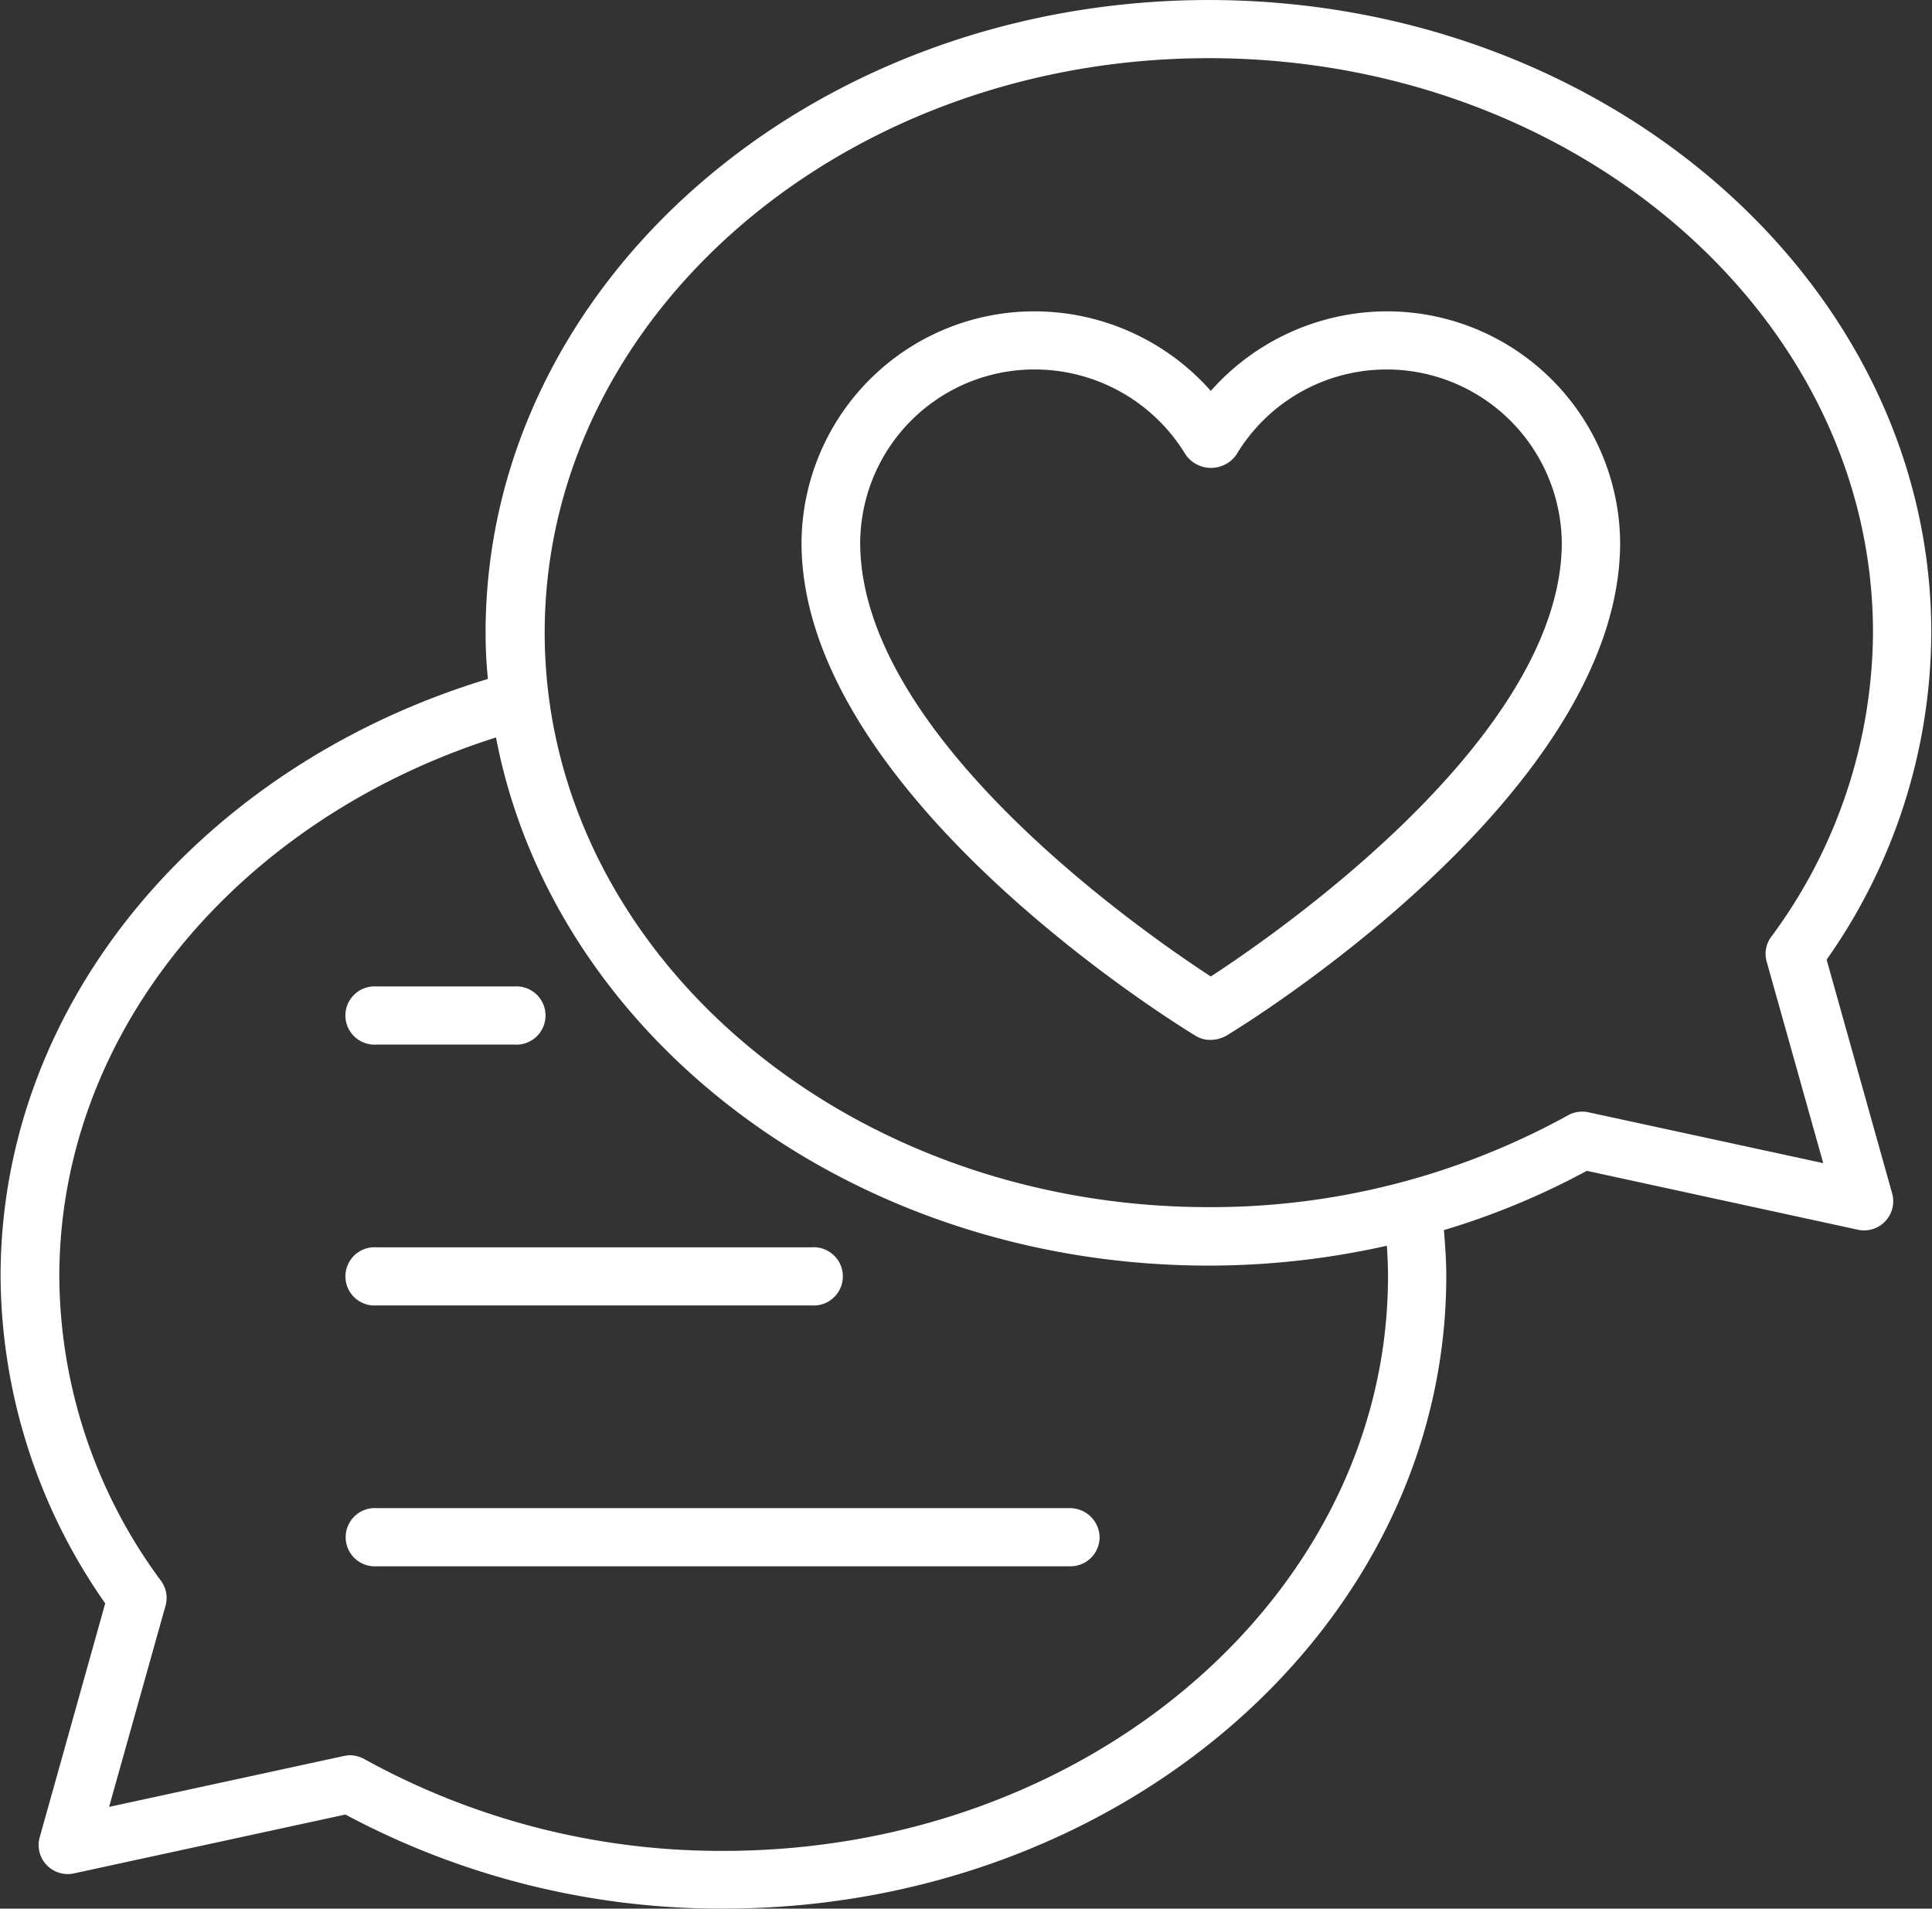
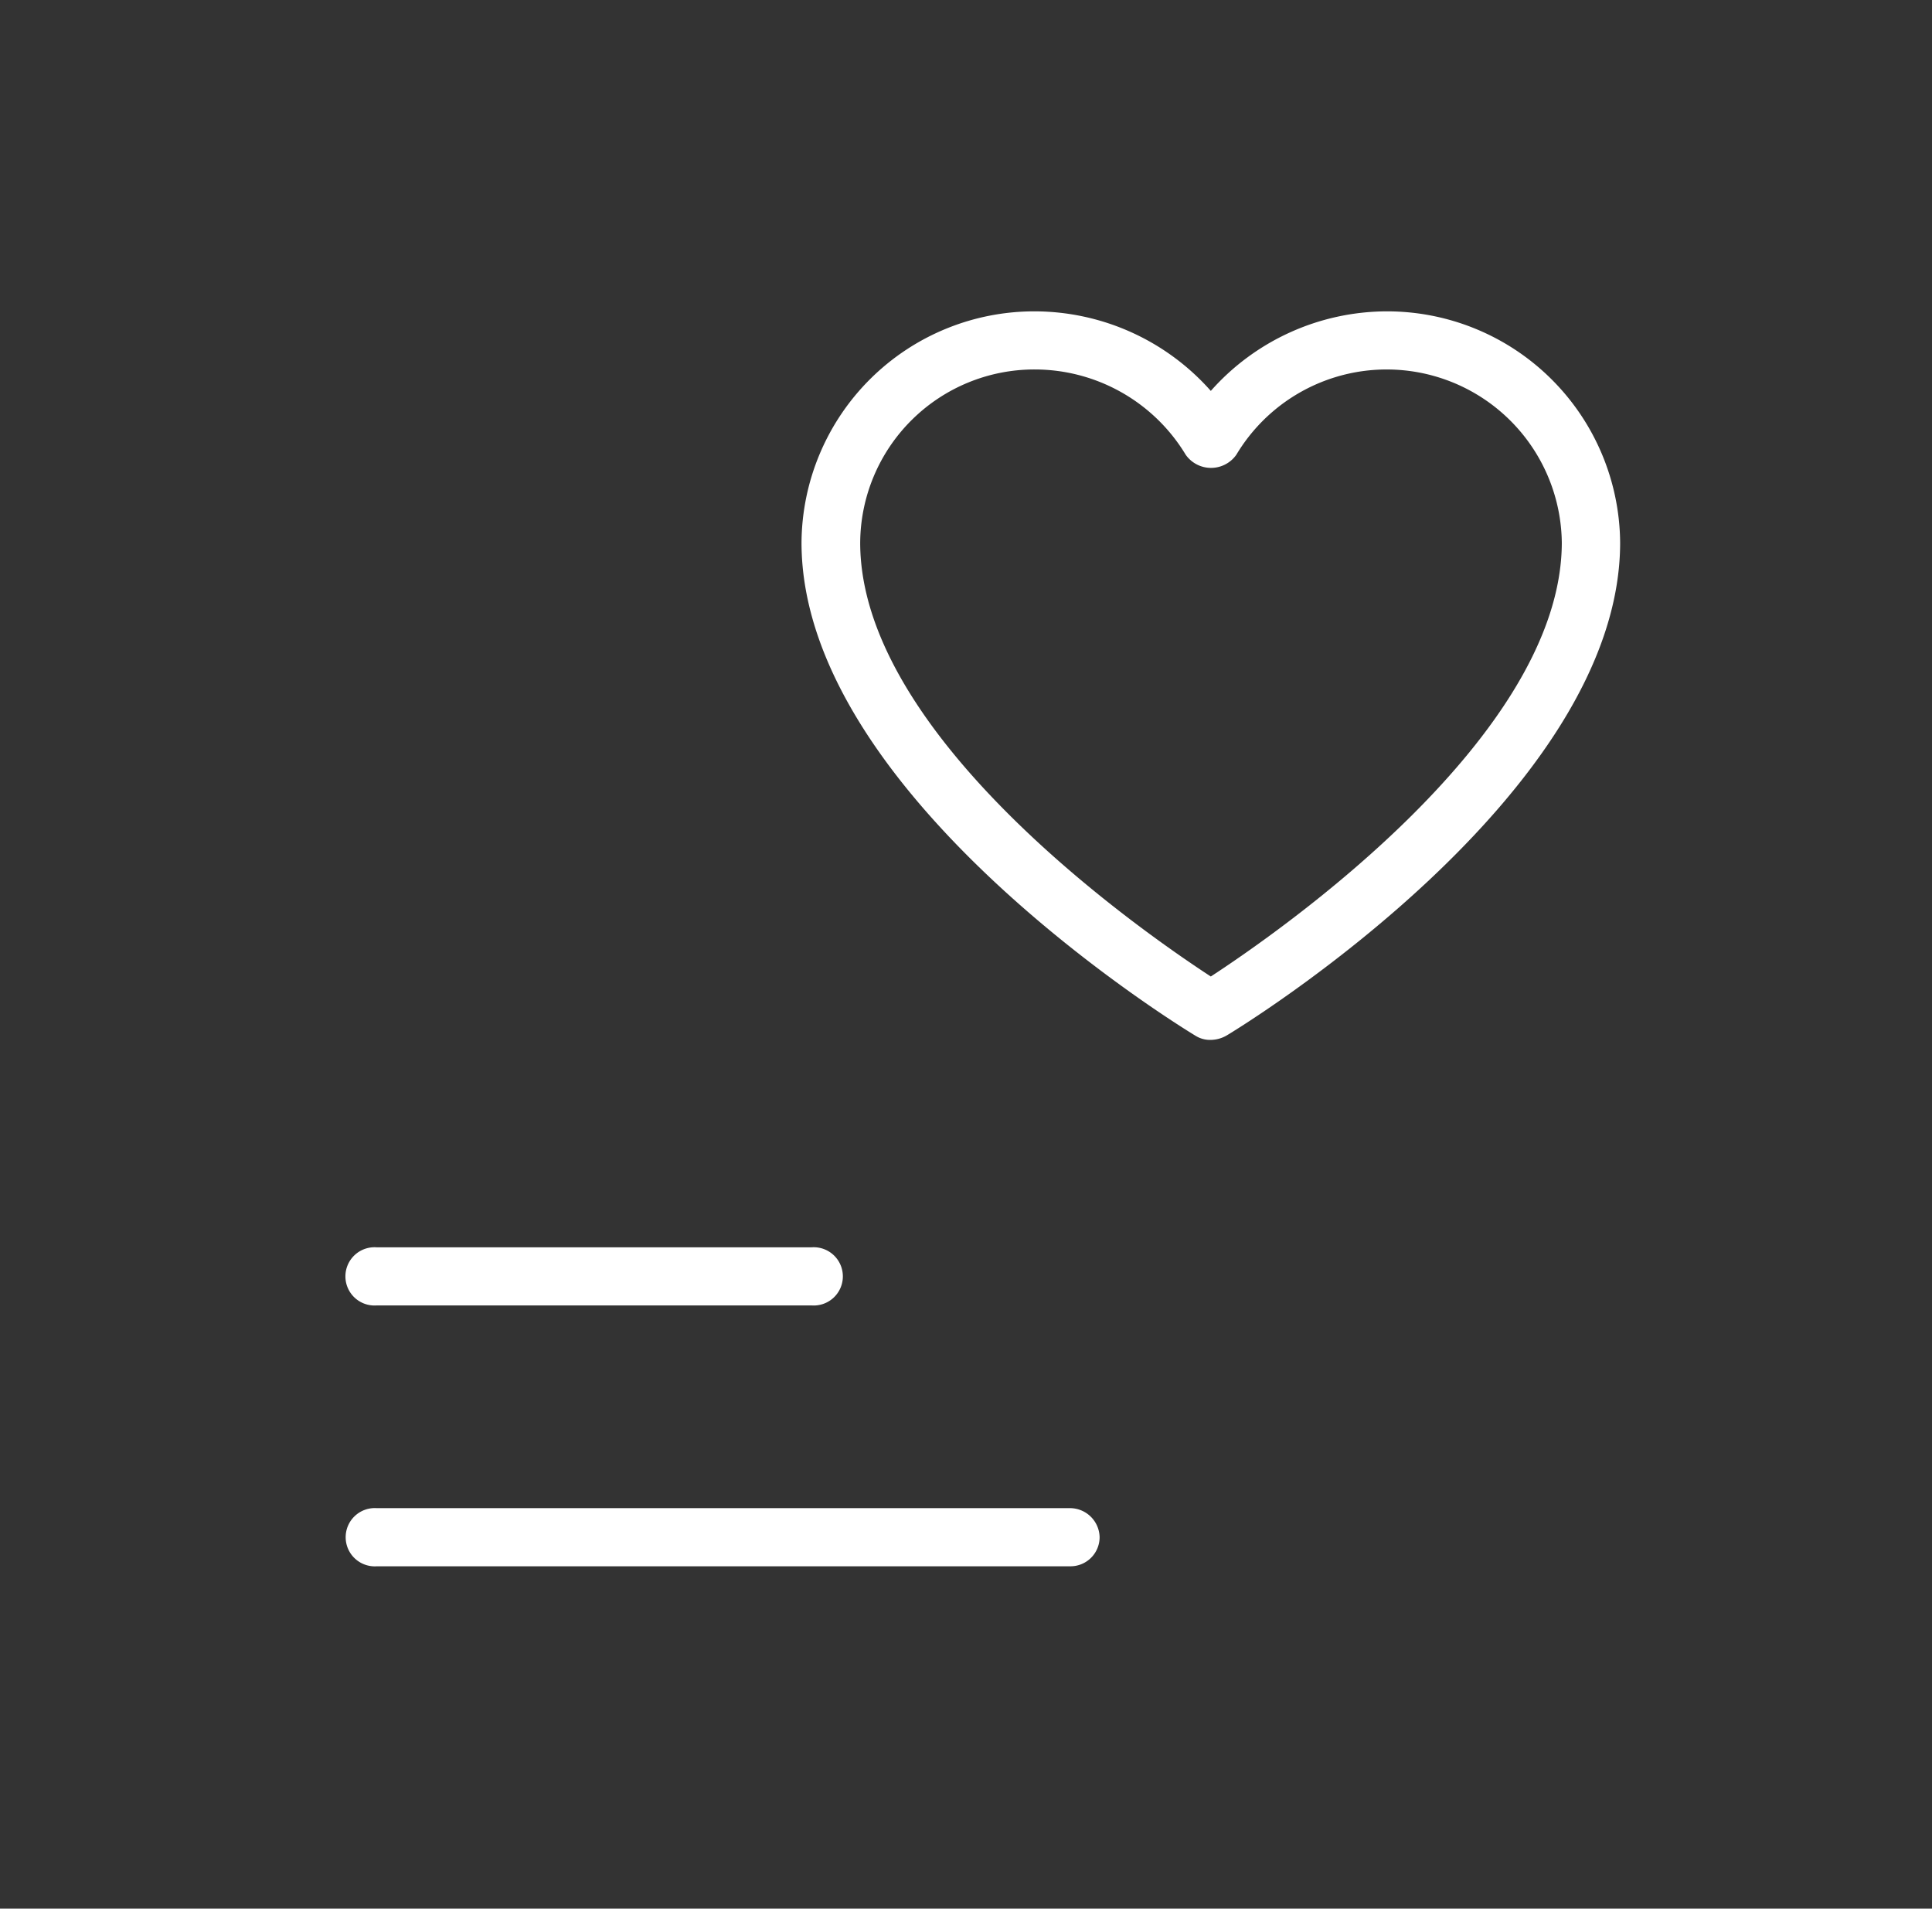
<svg xmlns="http://www.w3.org/2000/svg" id="Group_126" data-name="Group 126" width="106.09" height="104.796" viewBox="0 0 106.09 104.796">
  <rect x="0" y="0" width="106.09" height="104.796" fill="#333333" stroke="none" />
  <defs>
    <clipPath id="clip-path">
      <rect id="Rectangle_78" data-name="Rectangle 78" width="106.09" height="104.796" fill="none" />
    </clipPath>
  </defs>
  <g id="Group_125" data-name="Group 125" clip-path="url(#clip-path)">
    <path id="Path_125" data-name="Path 125" d="M231.8,773.884H193.716a1.6,1.6,0,1,0,0,3.193H231.8a1.6,1.6,0,0,0,1.611-1.6A1.631,1.631,0,0,0,231.8,773.884Z" transform="translate(-173.029 -691.077)" fill="#fff" />
    <path id="Path_126" data-name="Path 126" d="M193.716,768.773h23.876a1.6,1.6,0,1,0,0-3.191H193.716a1.6,1.6,0,1,0,0,3.191Z" transform="translate(-173.029 -697.096)" fill="#fff" />
-     <path id="Path_127" data-name="Path 127" d="M193.716,760.47h7.549a1.6,1.6,0,1,0,0-3.191h-7.549a1.6,1.6,0,1,0,0,3.191Z" transform="translate(-173.029 -703.116)" fill="#fff" />
-     <path id="Path_128" data-name="Path 128" d="M268.257,786.953a1.614,1.614,0,0,0-1.125.167,40.573,40.573,0,0,1-19.719,5.041c-20.123,0-36.471-14.154-36.471-31.544s16.369-31.542,36.471-31.542,36.469,14.154,36.469,31.542a28.306,28.306,0,0,1-5.6,16.717,1.564,1.564,0,0,0-.233,1.364l3.1,11.047Zm-47.5,40.554a40.476,40.476,0,0,1-19.719-5.041,1.682,1.682,0,0,0-.785-.21,1.887,1.887,0,0,0-.338.041l-12.893,2.795,3.1-11.047a1.587,1.587,0,0,0-.233-1.344,28.306,28.306,0,0,1-5.6-16.717c0-13.588,10.007-25.18,23.98-29.612,3.14,16.424,19.486,29,39.143,29a44.672,44.672,0,0,0,9.774-1.092c.043.567.064,1.133.064,1.7C257.231,813.371,240.862,827.507,220.76,827.507Zm60.578-48.934a31.336,31.336,0,0,0,5.748-17.956c0-19.153-17.811-34.735-39.693-34.735-21.882.021-39.693,15.582-39.693,34.735a25.276,25.276,0,0,0,.126,2.543c-15.541,4.7-26.759,17.62-26.759,32.8a31.553,31.553,0,0,0,5.746,17.956l-3.6,12.853a1.576,1.576,0,0,0,.381,1.511,1.6,1.6,0,0,0,1.506.462L200,825.511a43.719,43.719,0,0,0,20.757,5.166c21.882,0,39.693-15.582,39.693-34.735,0-.861-.064-1.7-.128-2.52a41.406,41.406,0,0,0,7.845-3.255l14.885,3.234a1.6,1.6,0,0,0,1.887-1.975Z" transform="translate(-181.032 -725.881)" fill="#fff" />
    <path id="Path_129" data-name="Path 129" d="M229.036,772.312c-3.8-2.477-19.253-13.21-19.253-23.816a9.567,9.567,0,0,1,9.607-9.514,9.691,9.691,0,0,1,8.268,4.684,1.7,1.7,0,0,0,2.779,0,9.618,9.618,0,0,1,17.873,4.83C248.289,759.1,232.832,769.835,229.036,772.312Zm9.648-36.521a12.95,12.95,0,0,0-9.648,4.368,12.944,12.944,0,0,0-9.646-4.368,12.784,12.784,0,0,0-12.829,12.7c0,13.819,20.759,26.547,21.629,27.071a1.5,1.5,0,0,0,.847.231,1.781,1.781,0,0,0,.849-.231c.89-.524,21.627-13.252,21.627-27.071A12.8,12.8,0,0,0,238.684,735.791Z" transform="translate(-162.548 -718.696)" fill="#fff" />
  </g>
</svg>